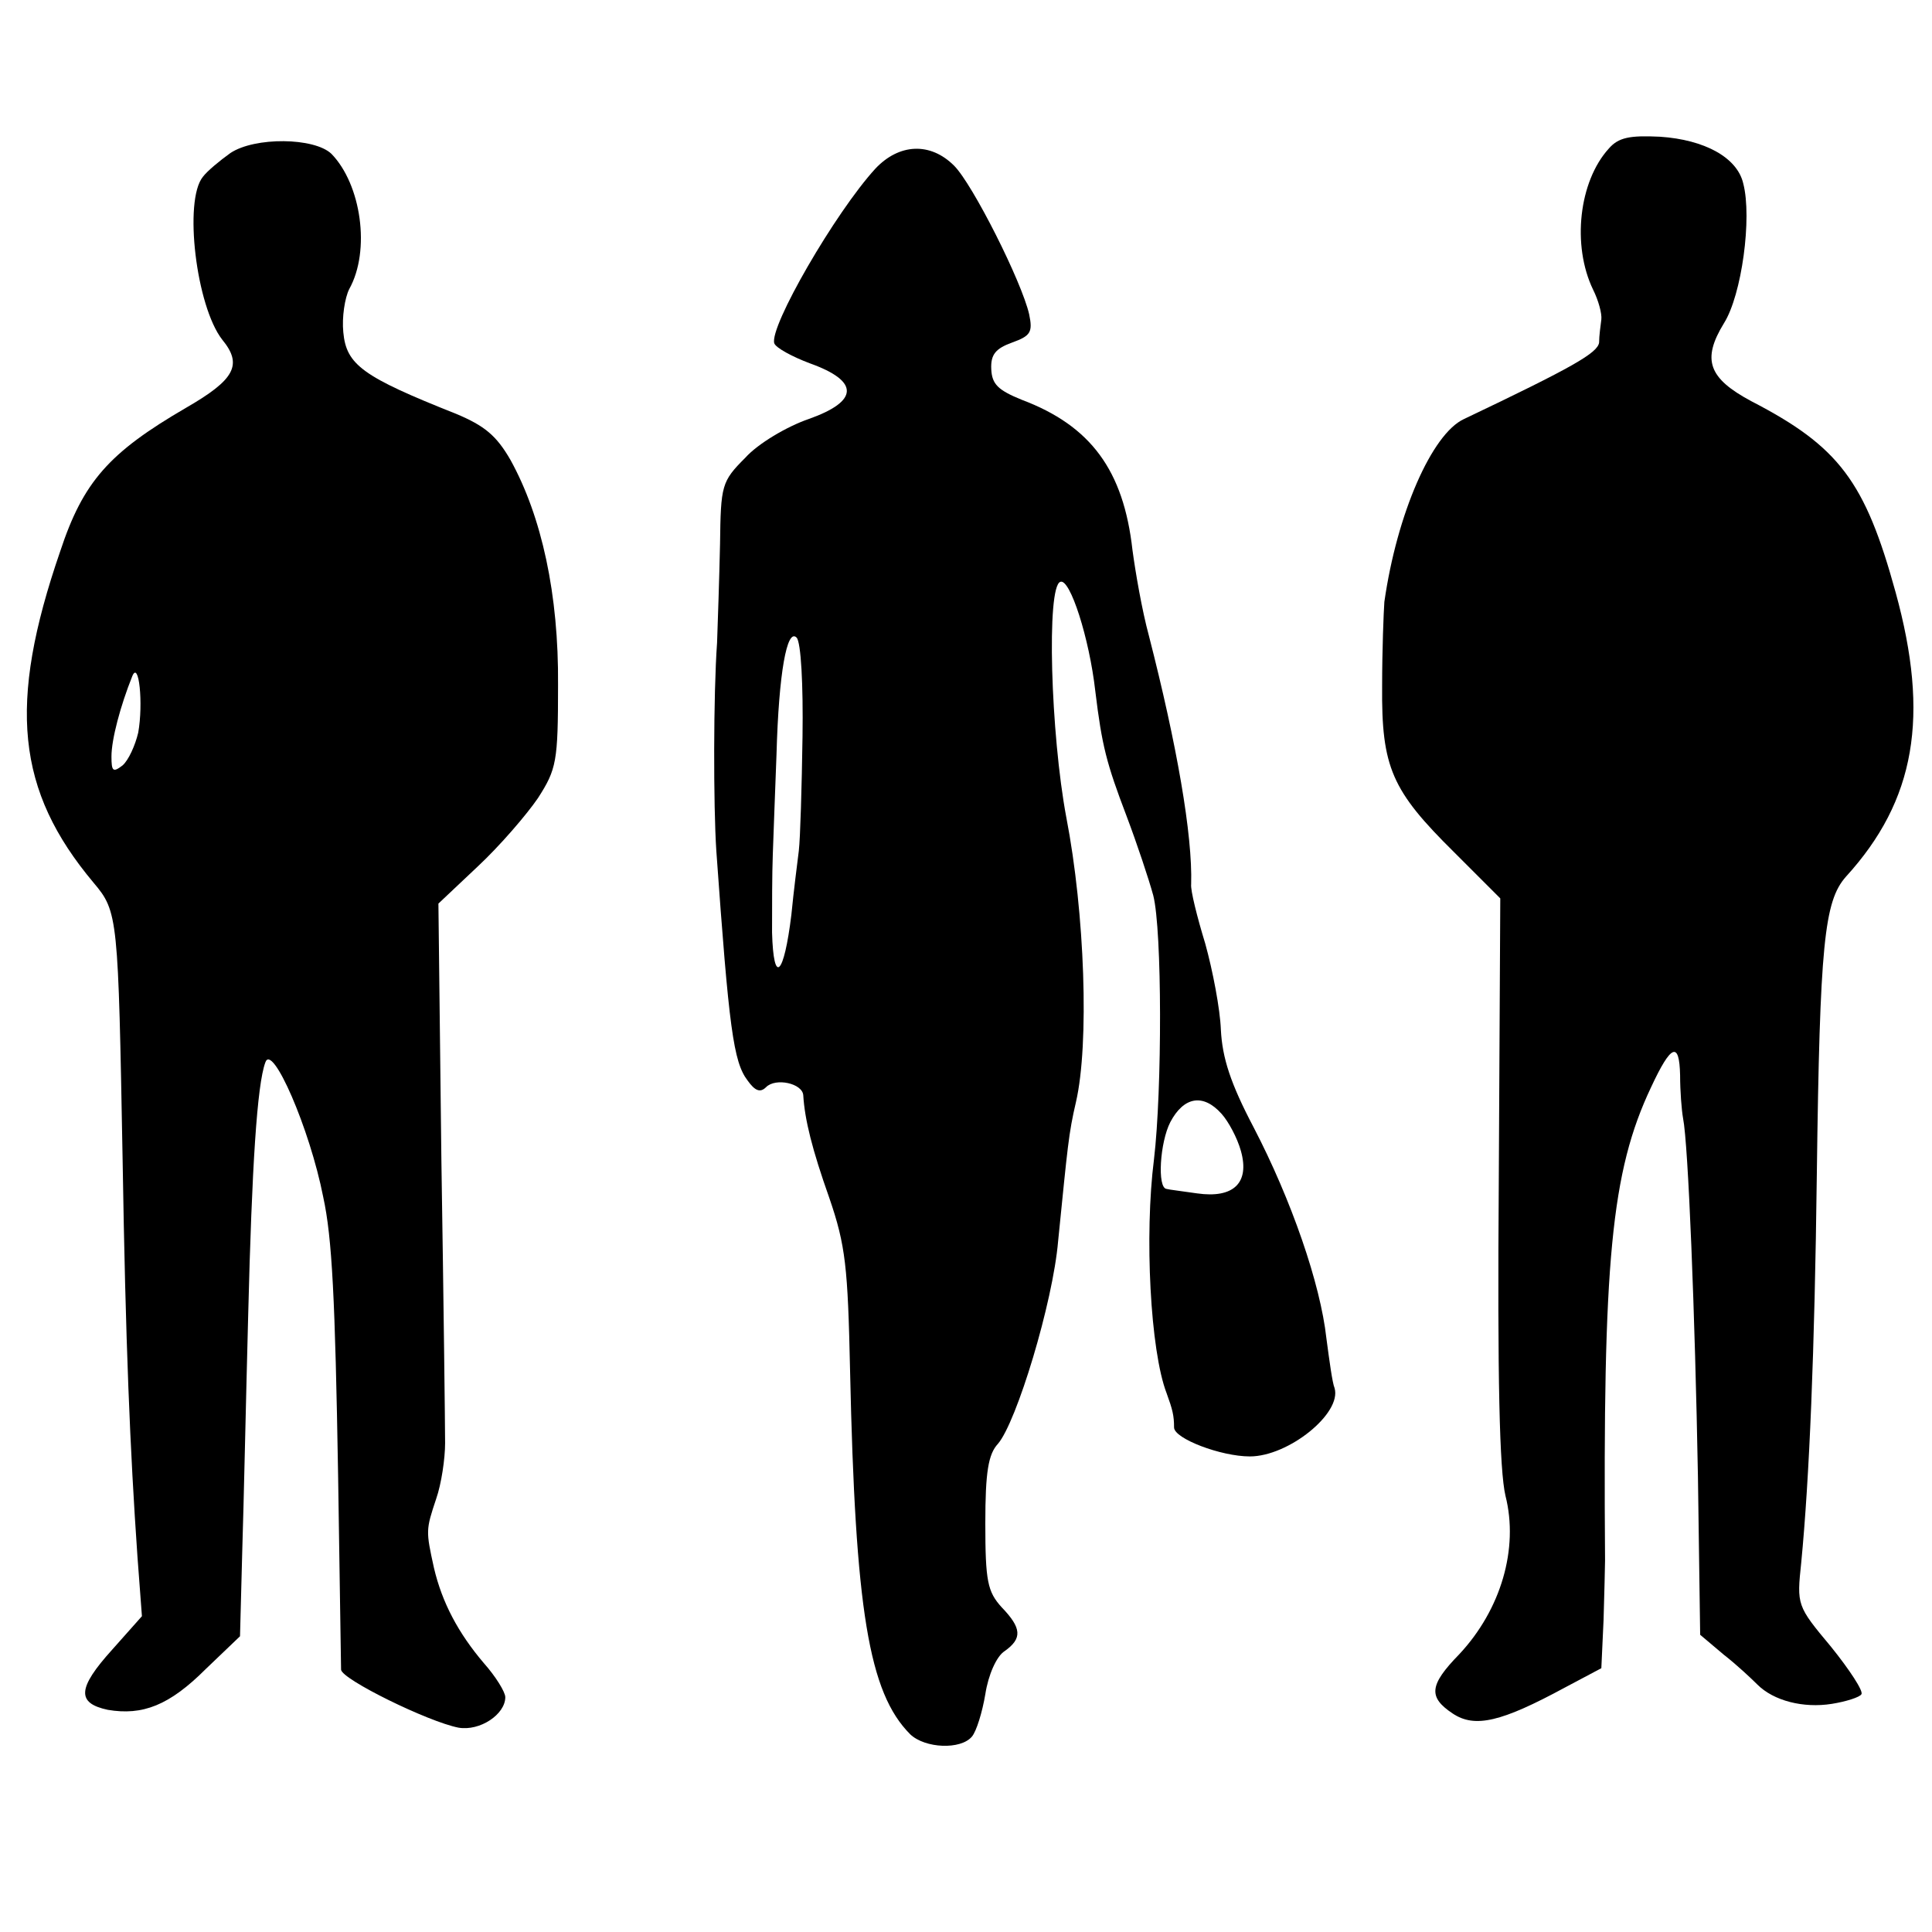
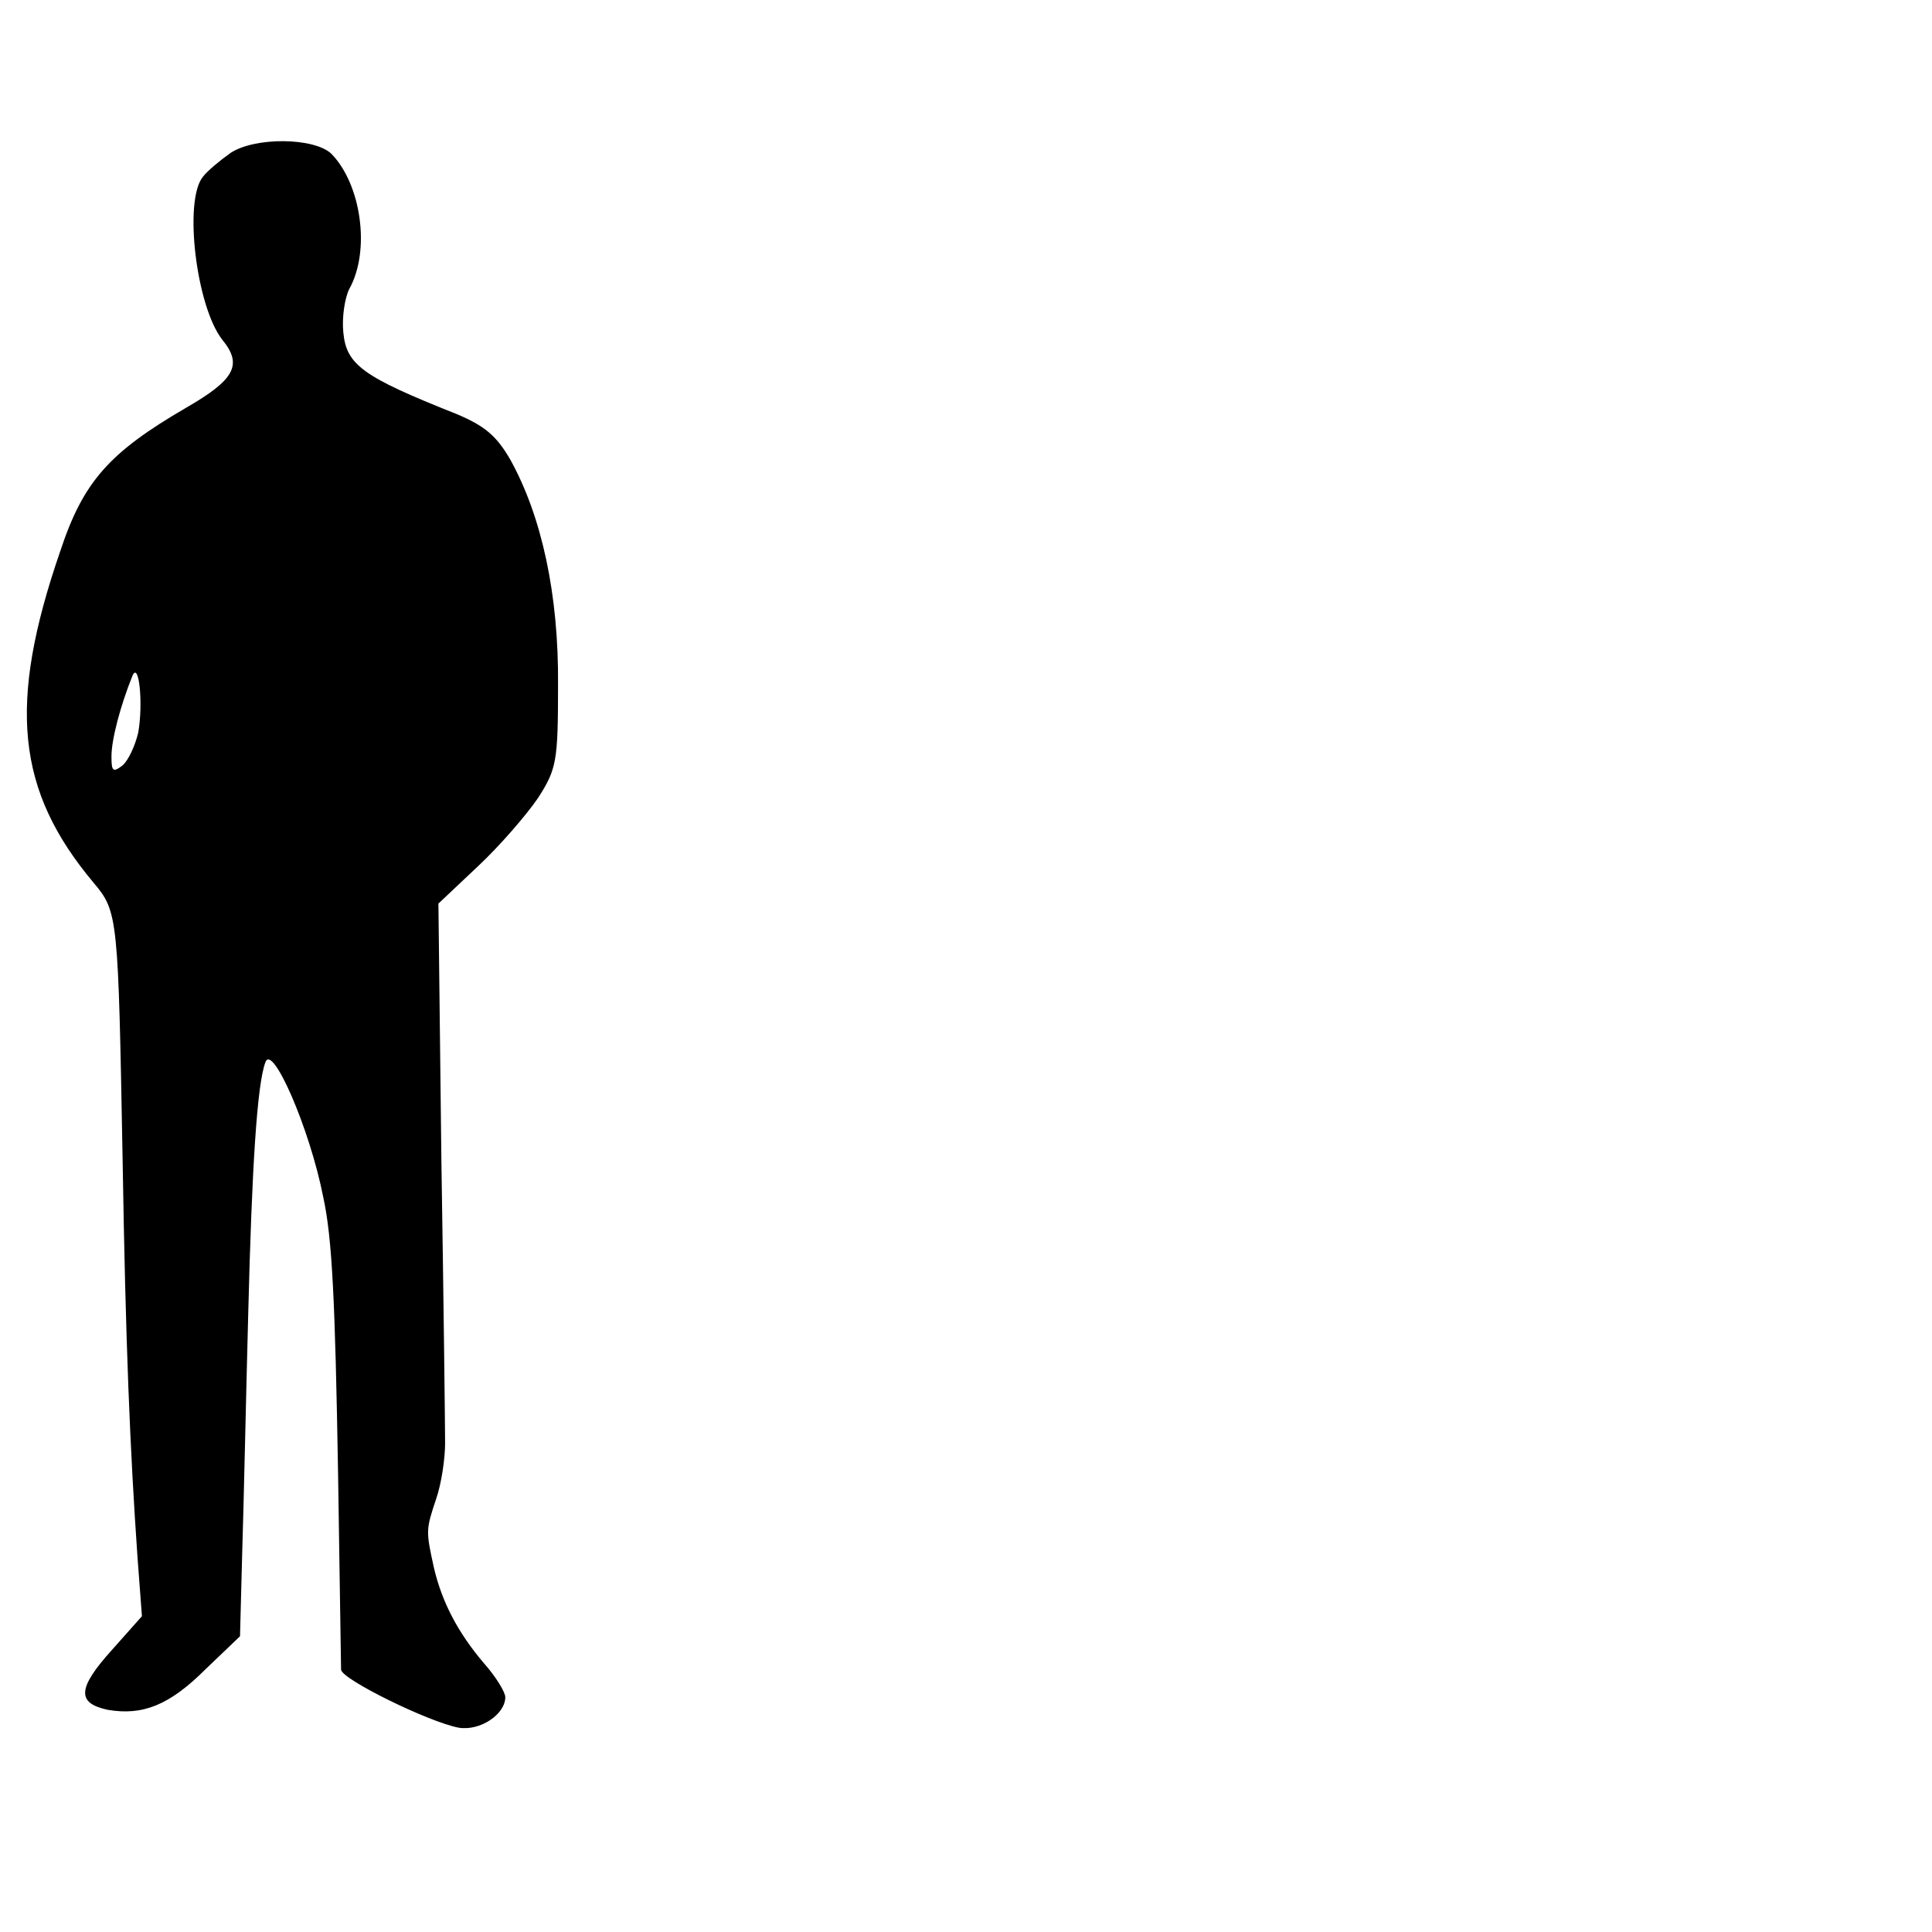
<svg xmlns="http://www.w3.org/2000/svg" version="1.0" width="260pt" height="260pt" viewBox="0 0 260 260" preserveAspectRatio="xMidYMid meet">
  <g transform="translate(0,260) scale(0.1,-0.1)" fill="#000000" stroke="none">
-     <path d="M2165 2400 c-40 -44 -50 -130 -21 -190 7 -14 12 -32 11 -40 -1 -8 -3 -22 -3 -31 -2 -14 -35 -33 -182 -103 -43 -20 -90 -127 -107 -246 -1 -14 -3 -65 -3 -113 -1 -110 13 -141 97 -224 l62 -62 -2 -378 c-2 -270 1 -392 9 -426 18 -71 -6 -153 -62 -213 -41 -42 -42 -58 -9 -80 30 -20 66 -11 151 35 l49 26 3 65 c1 36 2 72 2 80 -3 402 8 523 62 637 27 58 38 62 39 16 0 -21 2 -47 4 -58 7 -35 16 -262 20 -482 l3 -213 32 -27 c18 -14 38 -33 45 -40 22 -22 62 -32 100 -26 19 3 38 9 40 13 3 4 -16 33 -41 64 -46 55 -46 56 -40 113 11 114 18 282 21 523 4 310 10 367 39 400 94 103 113 216 67 383 -41 149 -76 196 -194 257 -58 31 -67 56 -37 105 24 38 38 142 26 188 -8 35 -52 59 -112 63 -41 2 -56 -1 -69 -16z" />
    <path d="M310 2394 c-14 -10 -31 -24 -37 -32 -26 -32 -9 -174 26 -219 28 -34 17 -54 -49 -92 -103 -60 -138 -99 -169 -193 -71 -206 -59 -322 45 -446 33 -39 33 -46 39 -372 4 -249 10 -391 20 -535 l6 -80 -40 -45 c-47 -52 -48 -72 -6 -81 47 -8 83 6 132 55 l46 44 3 114 c2 62 5 205 8 318 5 201 12 310 23 340 9 28 60 -89 78 -181 12 -55 16 -137 20 -374 2 -137 4 -255 4 -262 1 -13 117 -70 158 -78 29 -5 63 18 63 41 0 7 -13 28 -29 46 -34 40 -56 81 -67 128 -11 50 -11 51 3 93 7 20 12 54 12 75 0 20 -2 192 -5 381 l-4 345 53 50 c30 28 66 70 81 92 25 39 27 49 27 152 1 122 -22 227 -64 303 -19 33 -35 46 -73 62 -126 50 -148 66 -152 110 -2 20 2 46 8 58 29 52 16 141 -24 182 -23 22 -103 23 -136 1z m-124 -780 c-4 -17 -13 -37 -21 -44 -13 -10 -15 -8 -15 12 0 23 12 68 28 108 9 22 15 -37 8 -76z" />
-     <path d="M1178 2373 c-54 -59 -143 -213 -136 -235 2 -6 24 -18 48 -27 67 -24 66 -51 -2 -75 -29 -10 -68 -33 -85 -52 -32 -32 -33 -37 -34 -116 -1 -46 -3 -105 -4 -133 -5 -69 -5 -220 -1 -280 17 -239 23 -284 42 -309 10 -14 17 -17 25 -9 13 13 49 5 50 -11 2 -33 12 -73 35 -138 22 -64 25 -93 28 -233 7 -321 25 -433 81 -489 20 -19 68 -21 83 -3 6 7 14 33 18 57 4 26 15 51 26 58 24 17 23 31 -4 59 -19 21 -22 35 -22 113 0 69 4 93 17 107 25 29 74 190 81 273 13 129 14 144 24 187 18 78 12 254 -13 383 -21 112 -27 311 -8 317 13 5 39 -76 47 -147 9 -74 15 -97 42 -168 14 -37 30 -85 36 -107 12 -47 12 -262 1 -355 -13 -102 -5 -258 17 -315 8 -22 10 -30 10 -46 0 -15 63 -39 102 -39 52 0 124 58 114 92 -3 7 -7 37 -11 67 -8 73 -47 186 -98 284 -31 59 -42 93 -44 131 -1 28 -11 80 -21 116 -11 36 -20 72 -19 80 2 66 -19 187 -57 335 -9 33 -18 85 -22 115 -12 107 -56 167 -149 202 -32 13 -40 21 -41 41 -1 20 6 28 28 36 25 9 28 14 23 38 -10 44 -76 175 -101 200 -32 32 -74 30 -106 -4z m-98 -764 c-1 -68 -3 -137 -5 -154 -2 -16 -7 -55 -10 -86 -10 -82 -24 -96 -26 -24 0 33 0 80 1 105 1 25 3 86 5 135 3 109 14 170 27 157 6 -6 9 -64 8 -133z m564 -508 c9 -10 21 -32 26 -50 12 -43 -10 -64 -59 -57 -20 3 -38 5 -41 6 -13 1 -9 63 5 90 18 34 44 39 69 11z" />
  </g>
</svg>